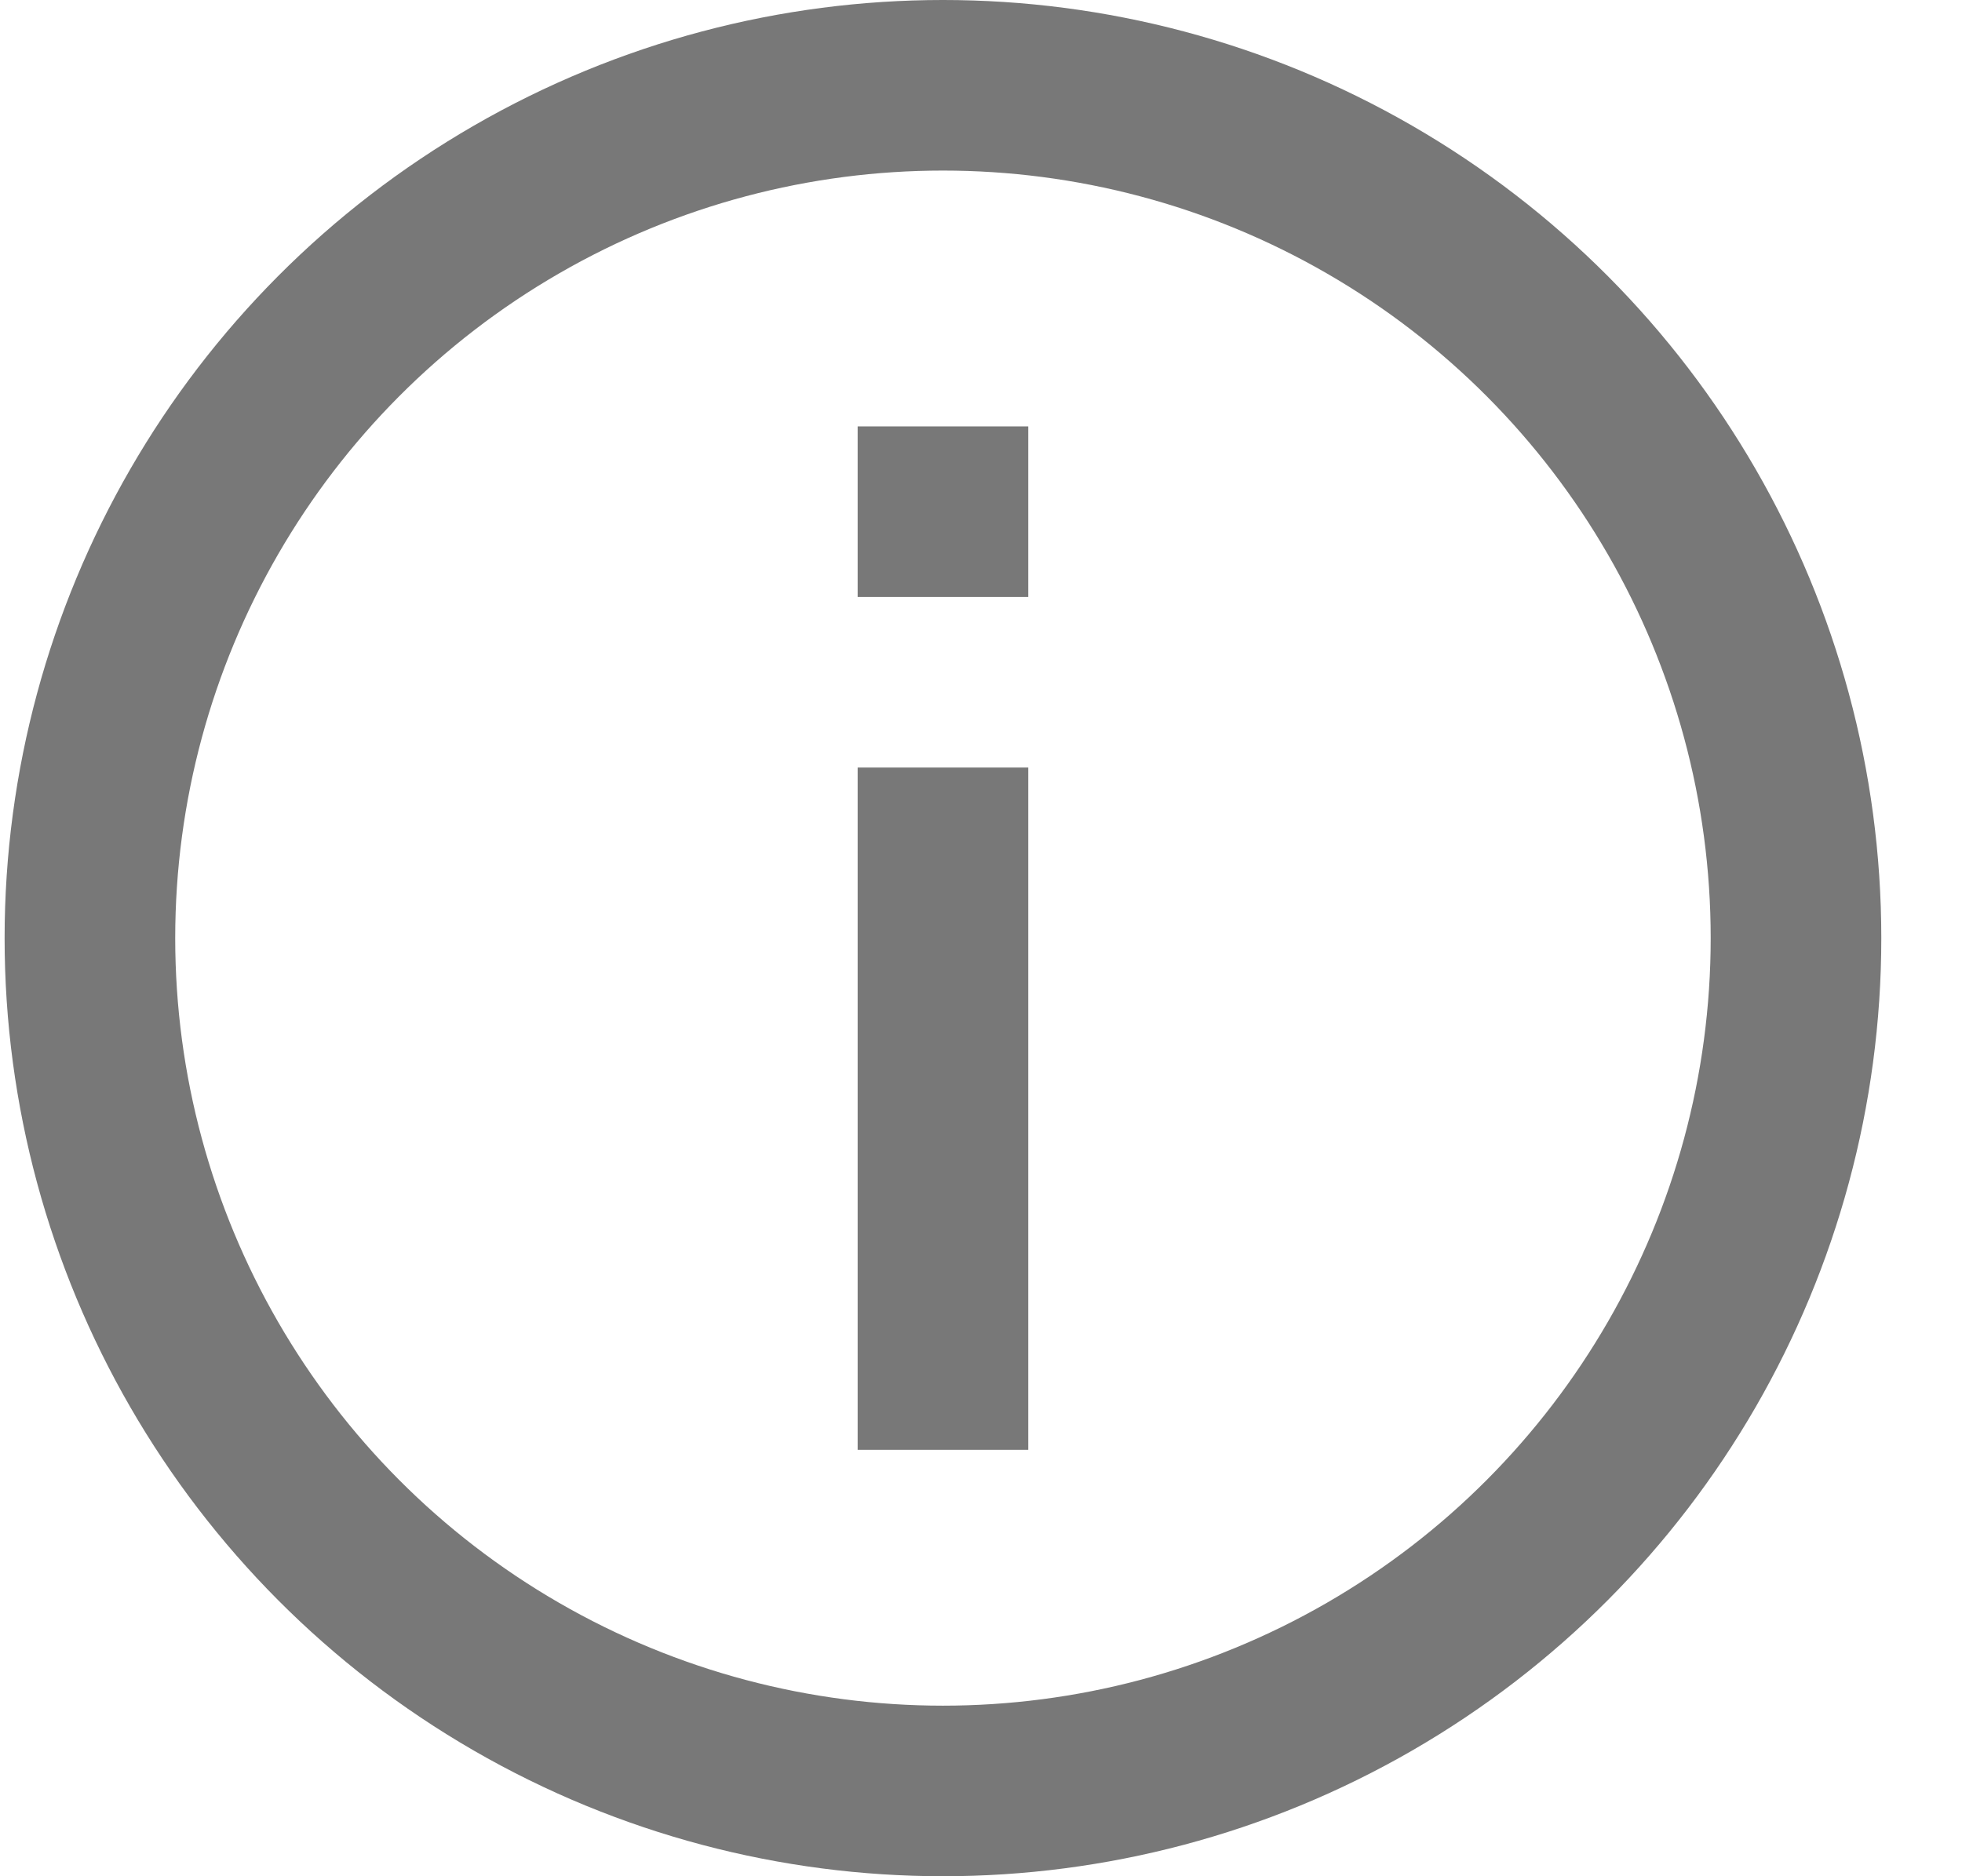
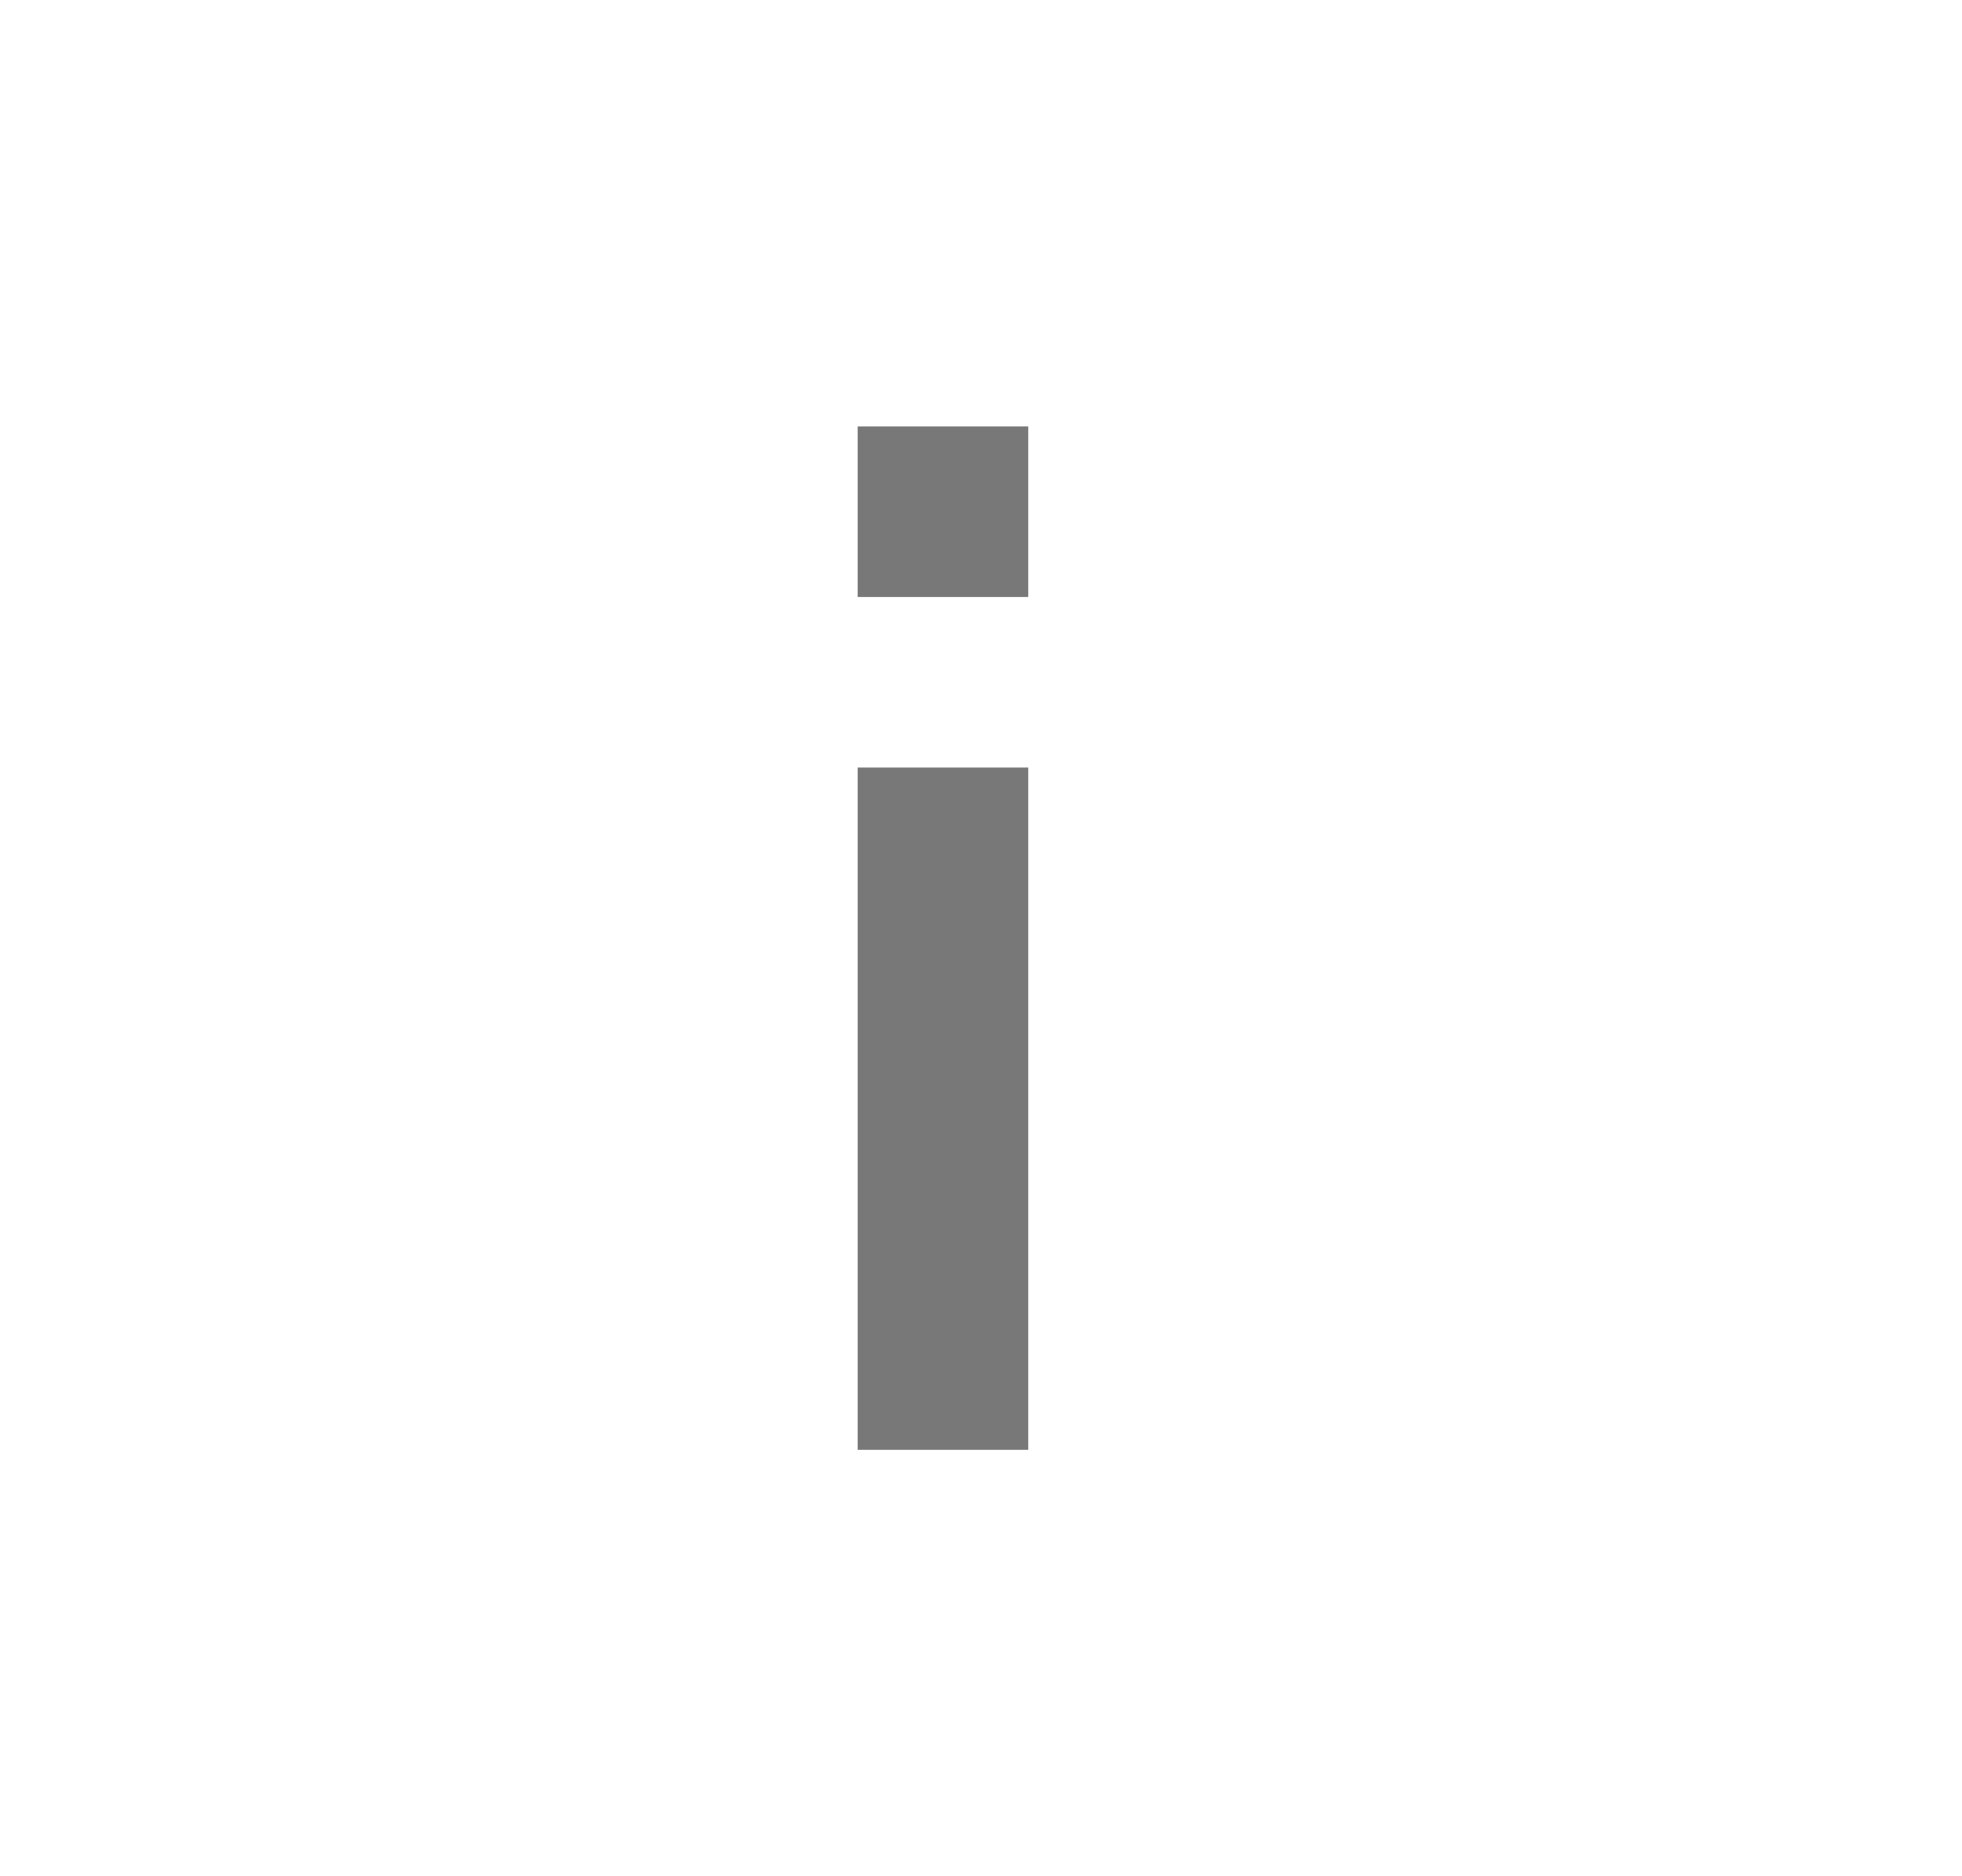
<svg xmlns="http://www.w3.org/2000/svg" width="23px" height="22px" viewBox="0 0 23 22" version="1.1">
  <title>Group 2</title>
  <g id="Page-1" stroke="none" stroke-width="1" fill="none" fill-rule="evenodd">
    <g id="Step-6" transform="translate(-339, -691)">
      <g id="Group-27" transform="translate(-18, 451)">
        <g id="Group-2" transform="translate(358.054, 241)">
-           <circle id="Oval" stroke="#787878" stroke-width="2" cx="10" cy="10" r="10" />
          <path d="M9,6 L9,4 L11,4 L11,6 L9,6 Z M9,16 L9,8 L11,8 L11,16 L9,16 Z" id="i" fill="#787878" fill-rule="nonzero" />
        </g>
      </g>
    </g>
  </g>
</svg>